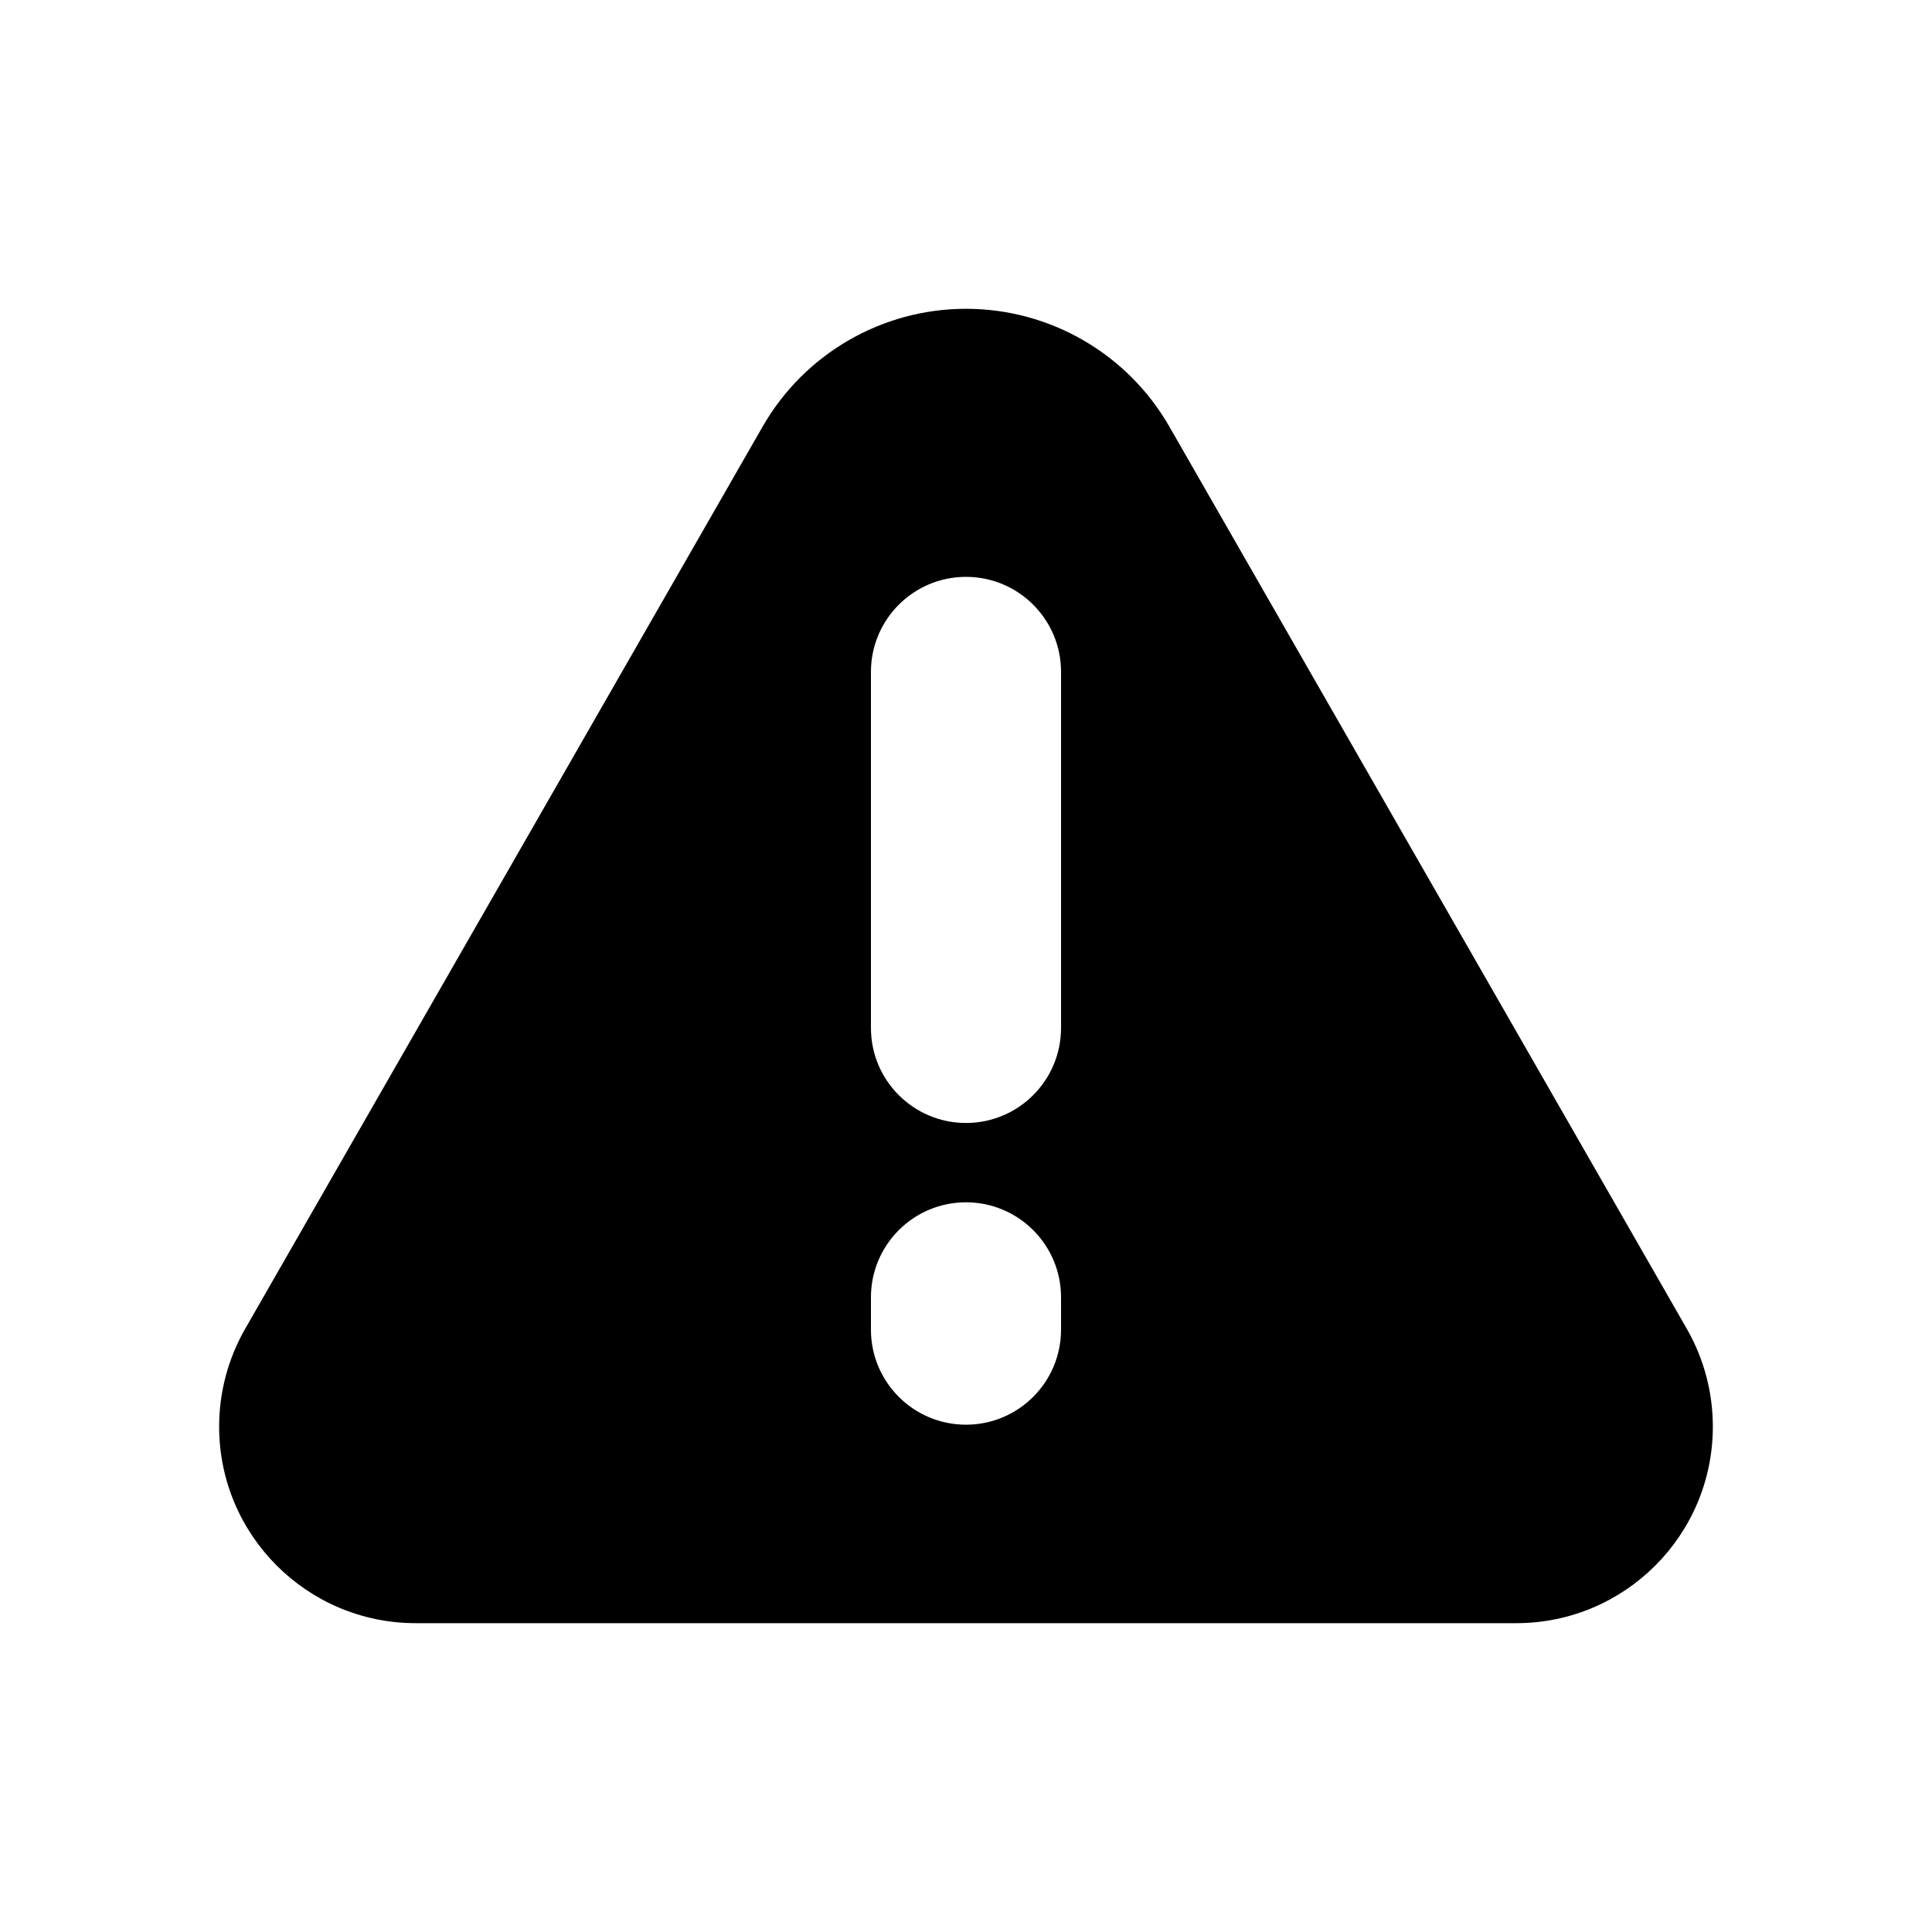
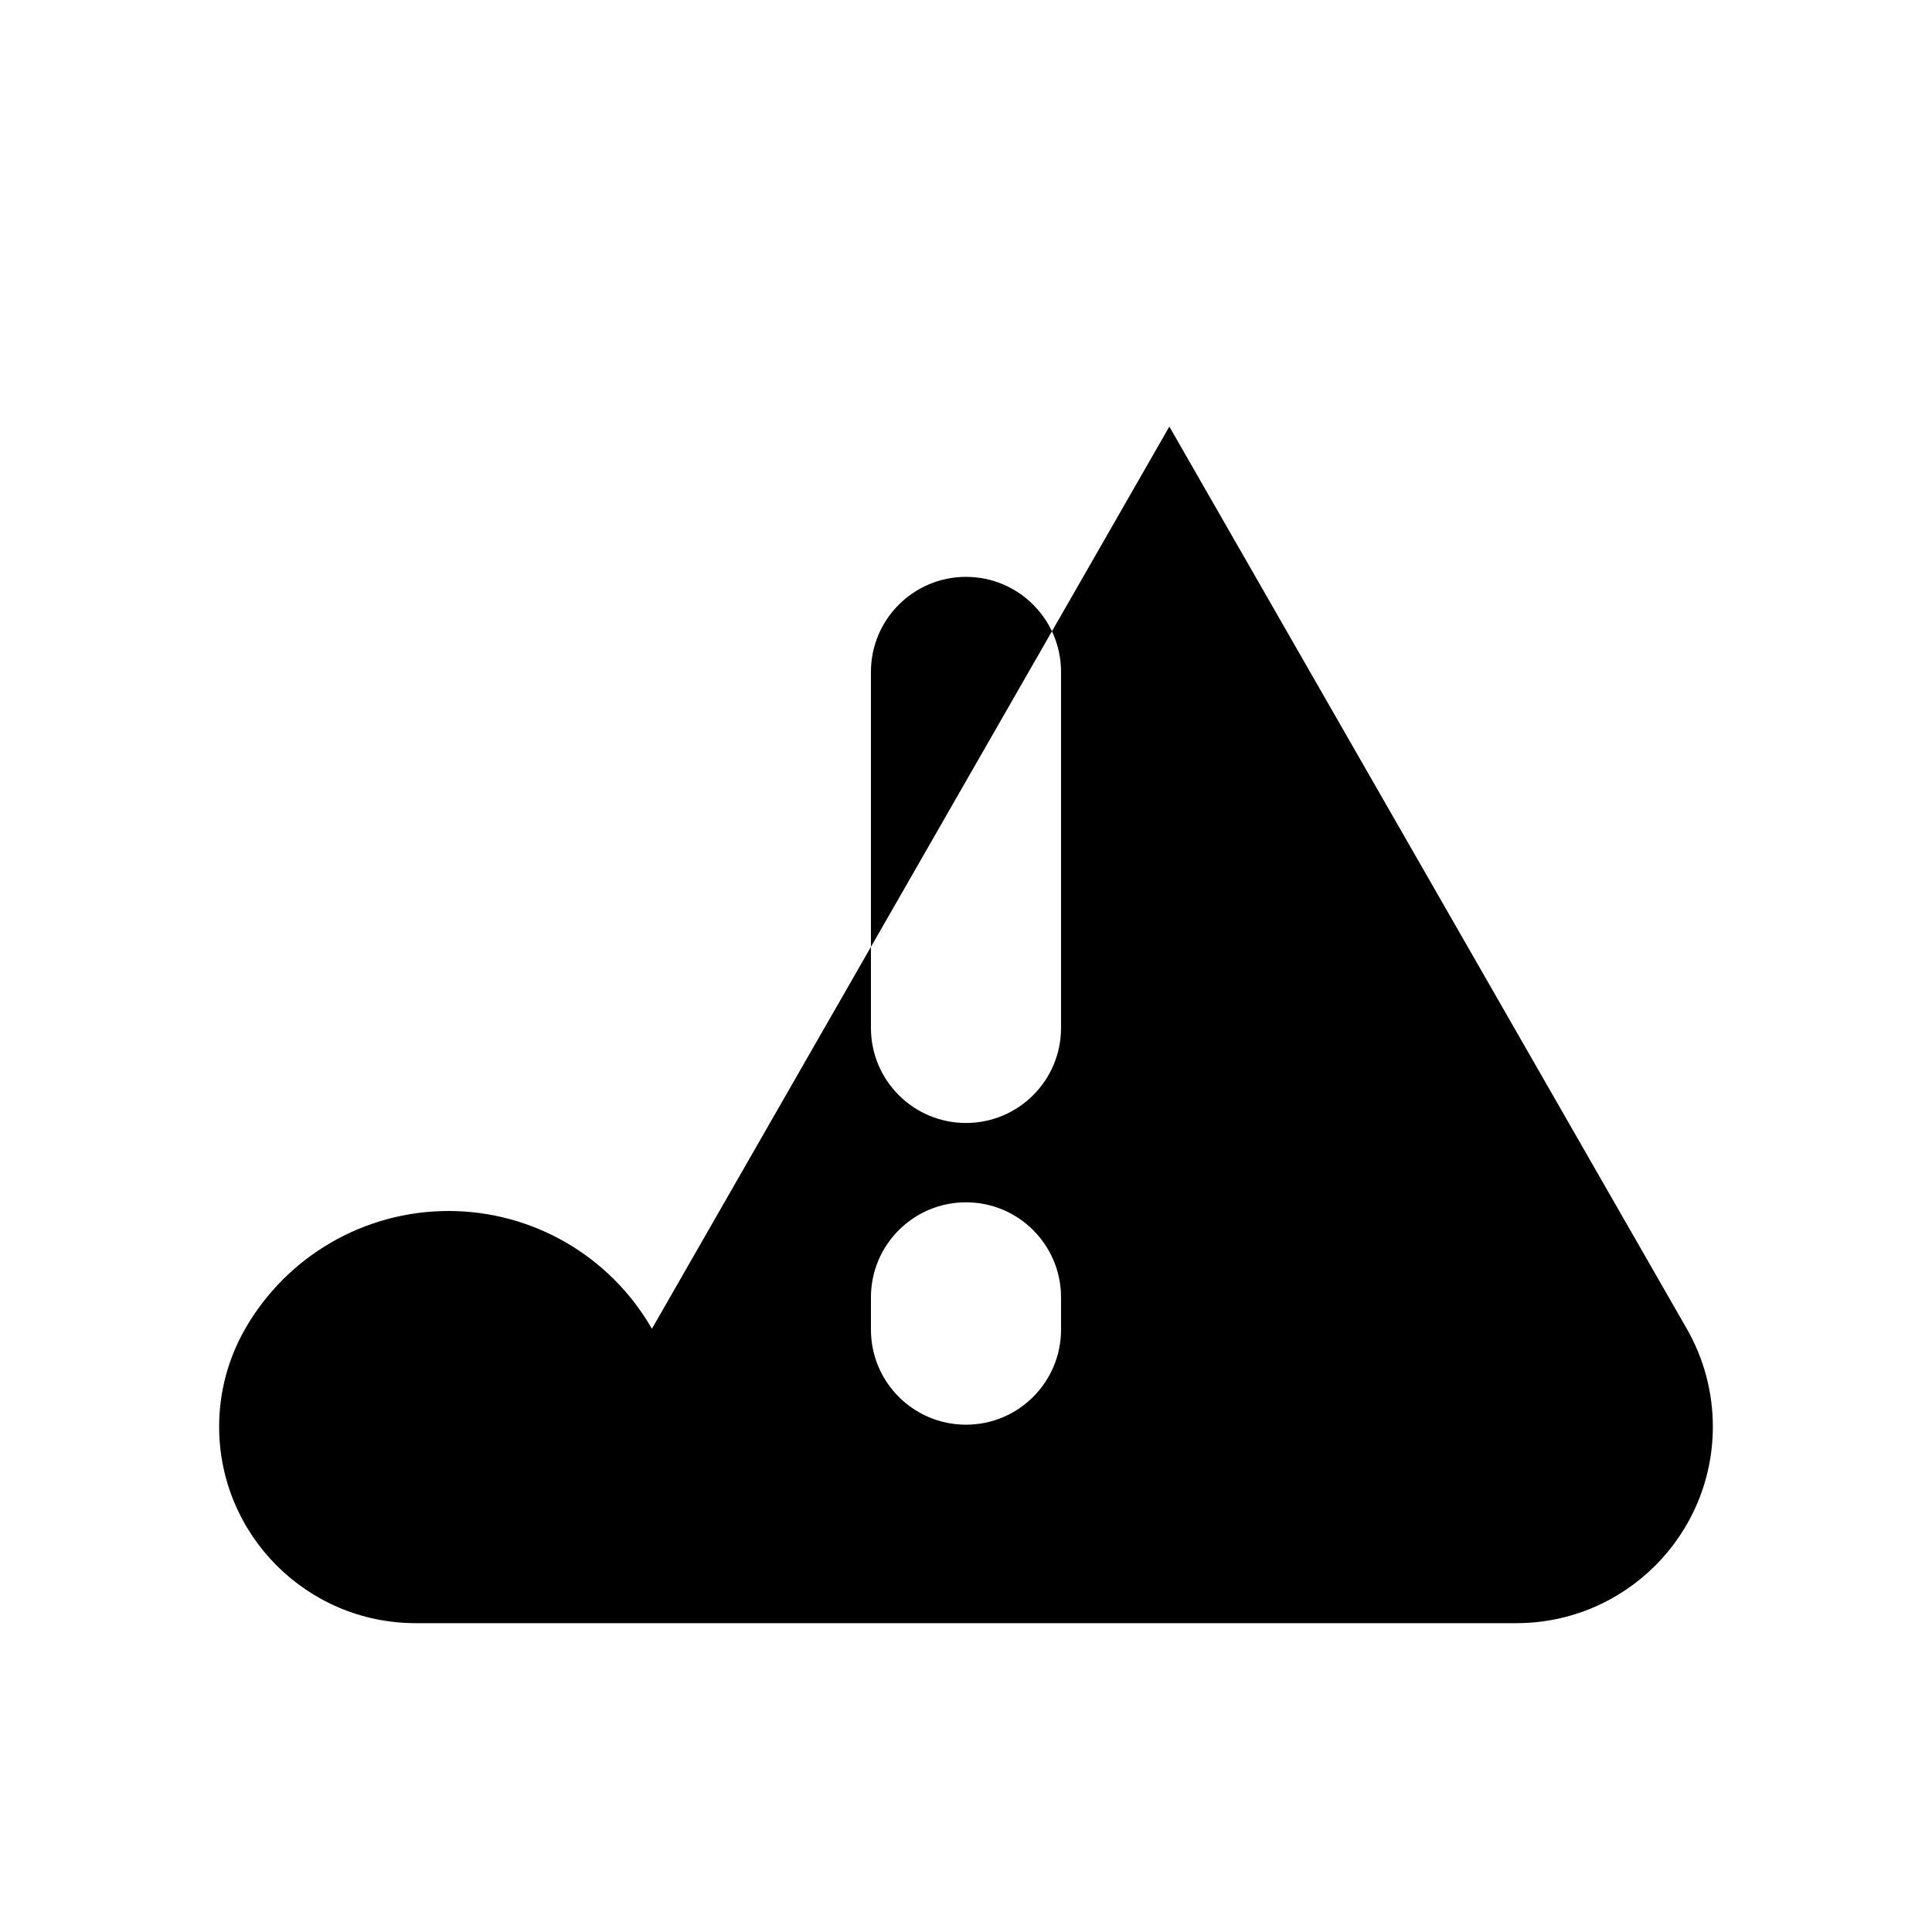
<svg xmlns="http://www.w3.org/2000/svg" fill="#000000" width="800px" height="800px" version="1.1" viewBox="144 144 512 512">
-   <path d="m453.89 257.05 137.13 239.09c4.523 7.887 6.902 16.824 6.902 25.918 0 28.77-23.32 52.098-52.094 52.098h-291.66c-28.77 0-52.094-23.328-52.094-52.098 0-9.094 2.379-18.031 6.906-25.918l137.13-239.09c11.074-19.309 31.629-31.215 53.891-31.215 22.258 0 42.816 11.906 53.891 31.215zm-28.703 65.016c0-13.91-11.277-25.191-25.188-25.191-13.914 0-25.191 11.281-25.191 25.191v94.344c0 13.91 11.277 25.191 25.191 25.191 13.91 0 25.188-11.281 25.188-25.191zm0 165.75c0-13.914-11.277-25.191-25.188-25.191-13.914 0-25.191 11.277-25.191 25.191v8.547c0 13.914 11.277 25.195 25.191 25.195 13.91 0 25.188-11.281 25.188-25.195z" fill-rule="evenodd" />
+   <path d="m453.89 257.05 137.13 239.09c4.523 7.887 6.902 16.824 6.902 25.918 0 28.77-23.32 52.098-52.094 52.098h-291.66c-28.77 0-52.094-23.328-52.094-52.098 0-9.094 2.379-18.031 6.906-25.918c11.074-19.309 31.629-31.215 53.891-31.215 22.258 0 42.816 11.906 53.891 31.215zm-28.703 65.016c0-13.91-11.277-25.191-25.188-25.191-13.914 0-25.191 11.281-25.191 25.191v94.344c0 13.91 11.277 25.191 25.191 25.191 13.91 0 25.188-11.281 25.188-25.191zm0 165.75c0-13.914-11.277-25.191-25.188-25.191-13.914 0-25.191 11.277-25.191 25.191v8.547c0 13.914 11.277 25.195 25.191 25.195 13.91 0 25.188-11.281 25.188-25.195z" fill-rule="evenodd" />
</svg>